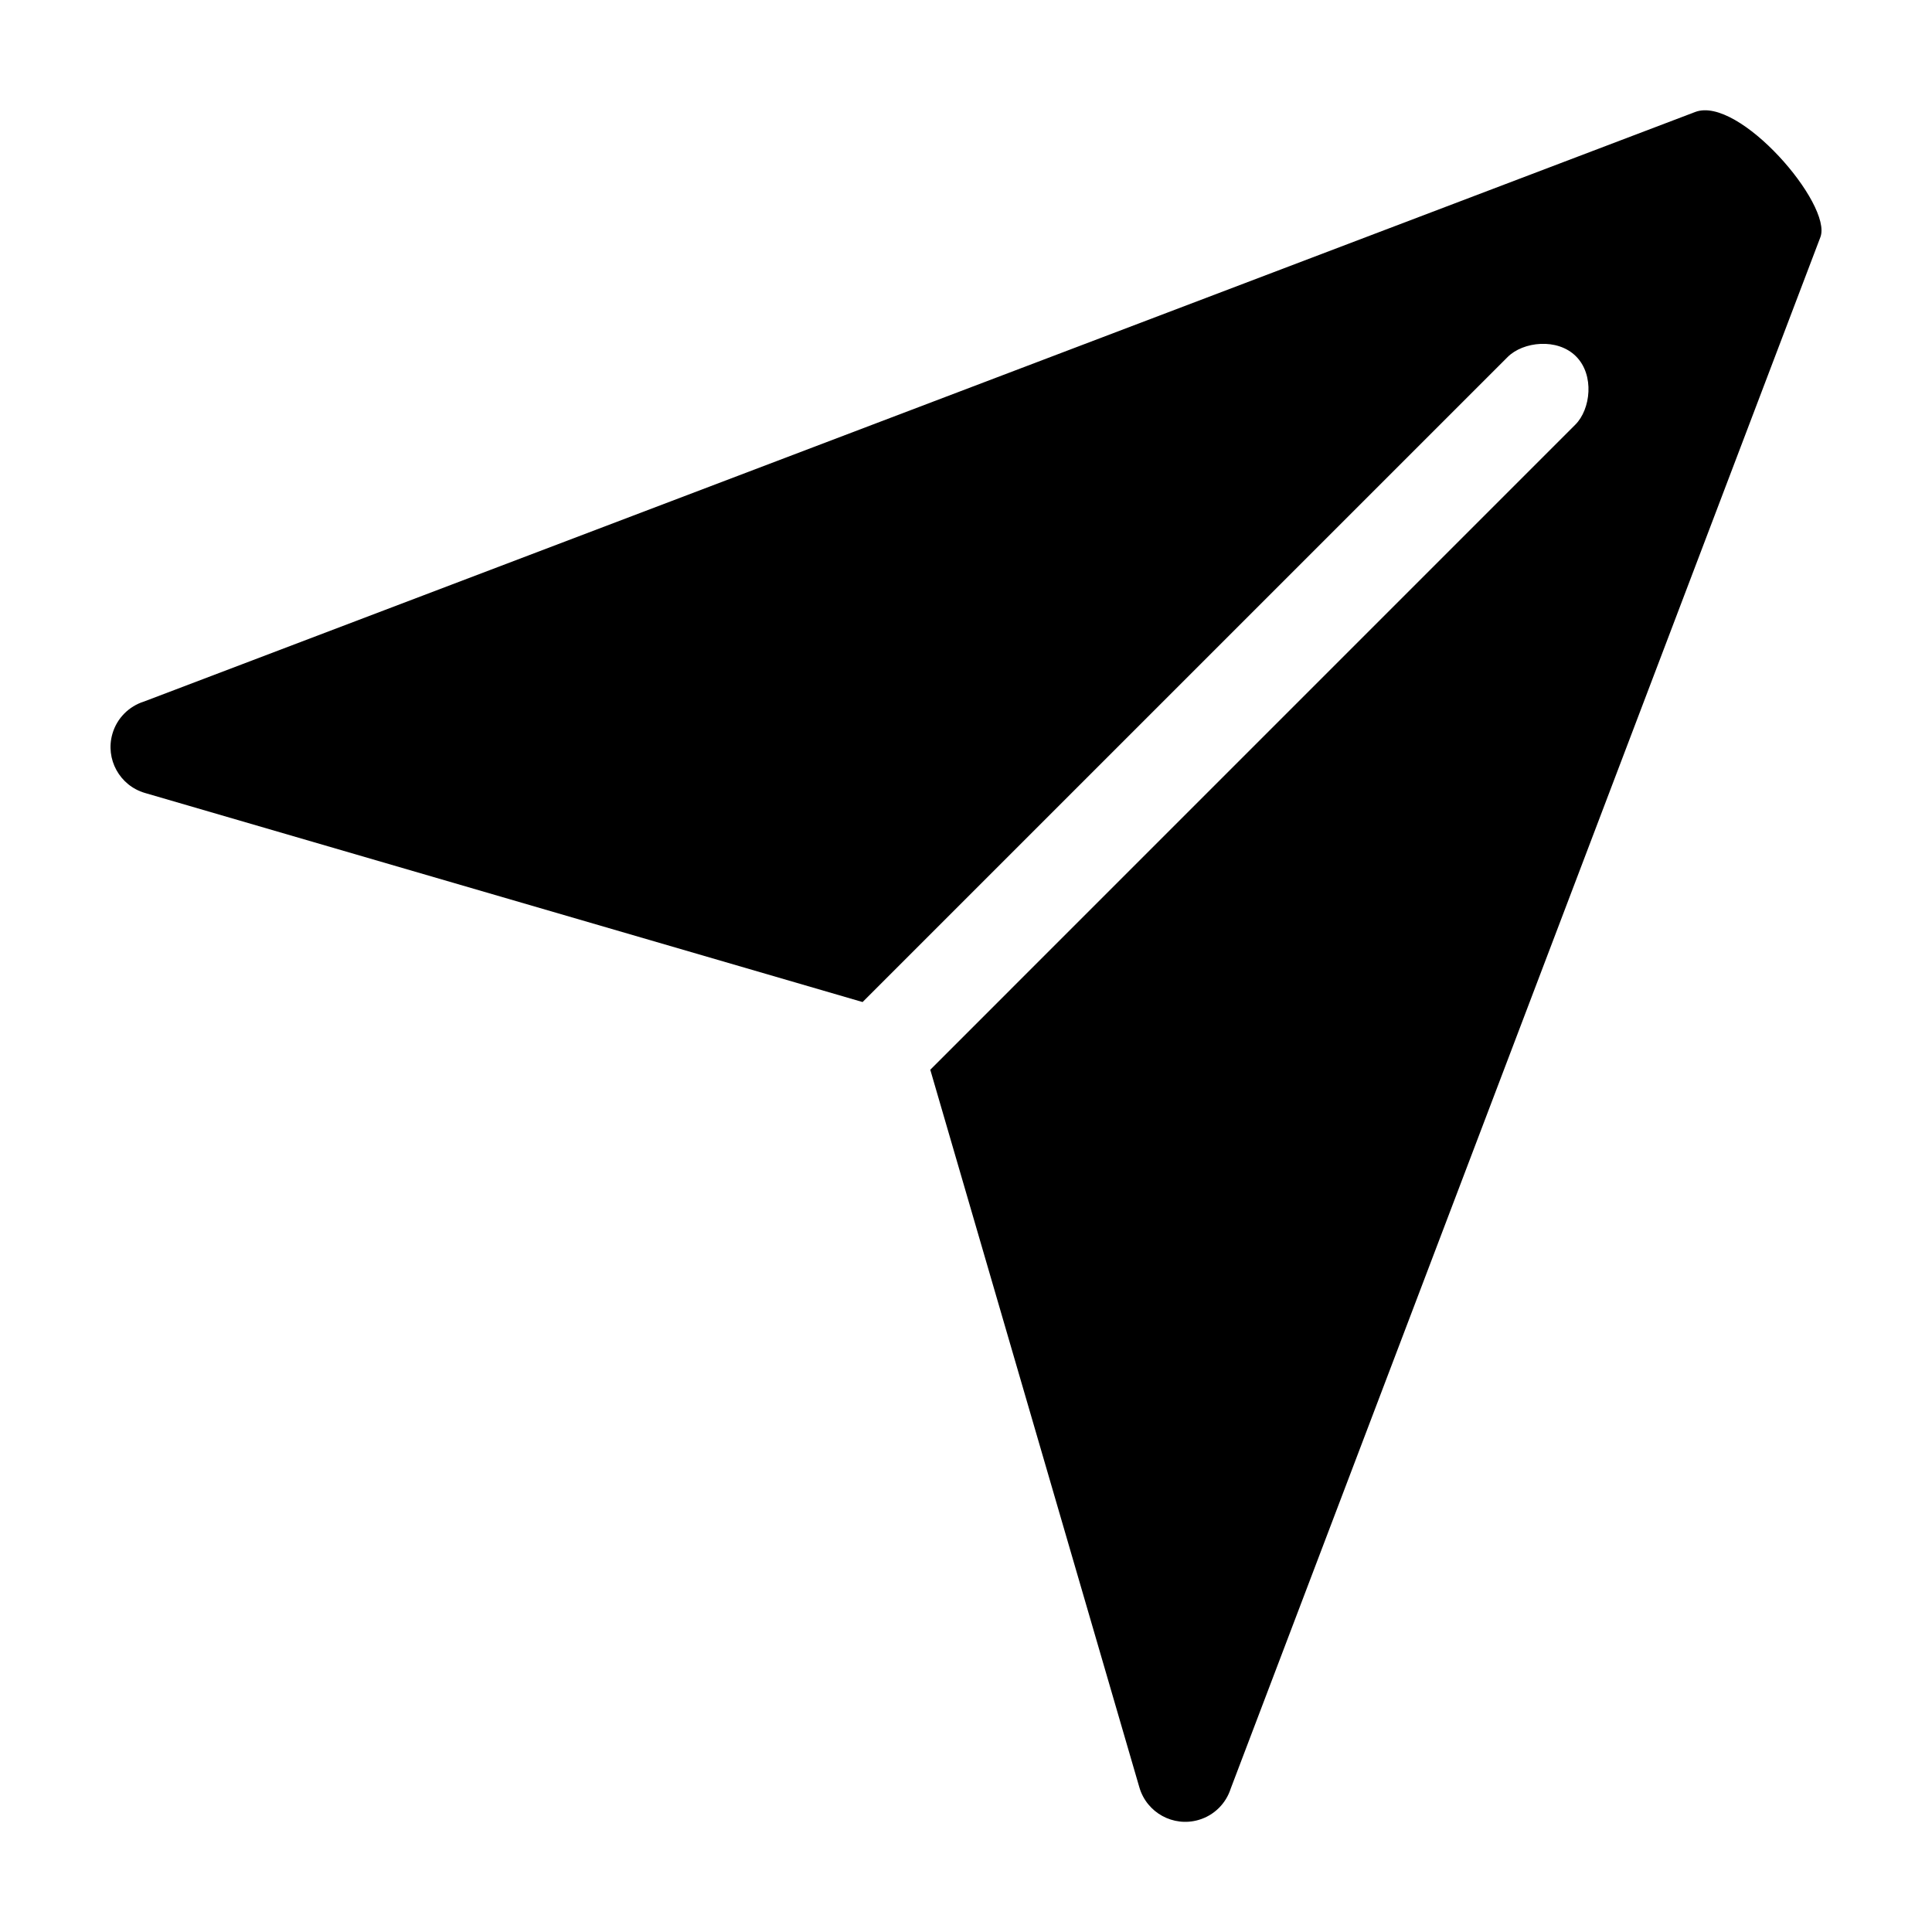
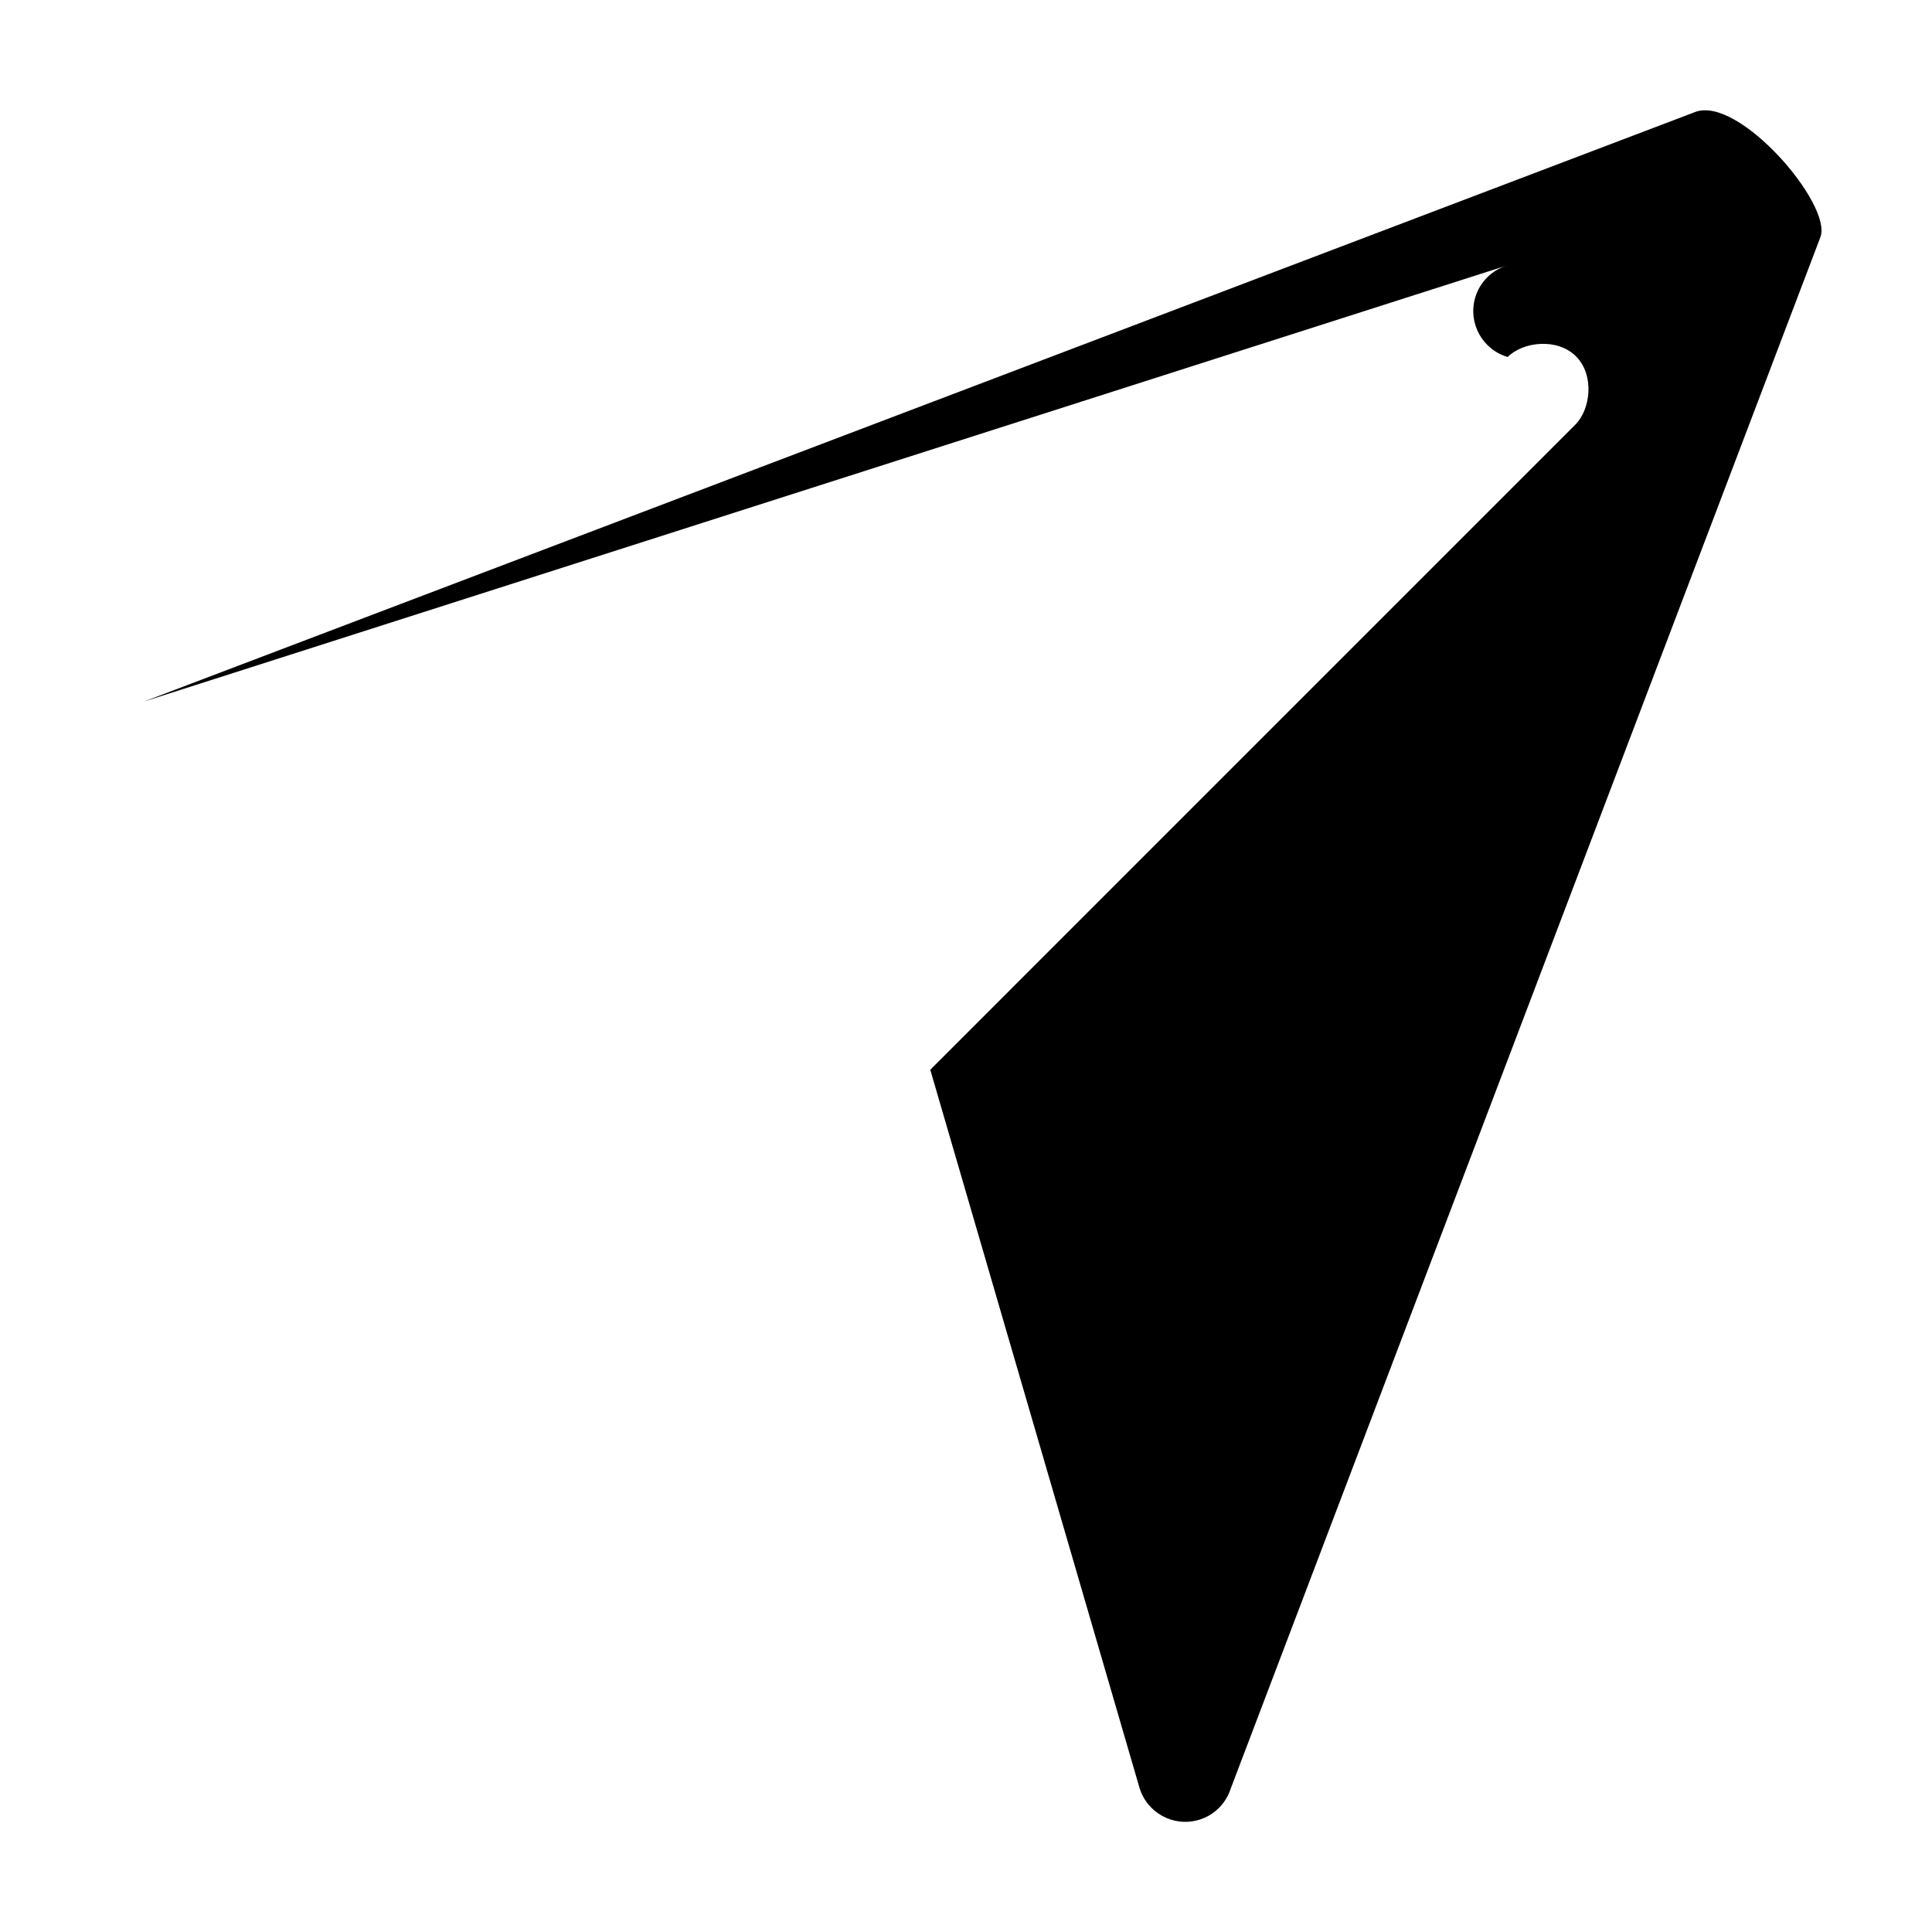
<svg xmlns="http://www.w3.org/2000/svg" fill="#000000" width="800px" height="800px" version="1.1" viewBox="144 144 512 512">
-   <path d="m182.12 329.93 411.12-156.25c11.562-4.426 36.477 24.574 33.18 33.176l-156.26 411.12c-1.23 3.879-4.32 7.106-8.52 8.324-6.707 1.953-13.738-1.91-15.691-8.617l-55.418-190.19 170.95-170.96c4.07-4.07 5.125-13.152 0.172-18.102-4.949-4.949-14.031-3.898-18.102 0.172l-170.96 170.95-190.18-55.41c-6.707-1.953-10.566-8.984-8.617-15.691 1.219-4.199 4.445-7.289 8.324-8.527z" fill-rule="evenodd" />
+   <path d="m182.12 329.93 411.12-156.25c11.562-4.426 36.477 24.574 33.18 33.176l-156.26 411.12c-1.23 3.879-4.32 7.106-8.52 8.324-6.707 1.953-13.738-1.91-15.691-8.617l-55.418-190.19 170.95-170.96c4.07-4.07 5.125-13.152 0.172-18.102-4.949-4.949-14.031-3.898-18.102 0.172c-6.707-1.953-10.566-8.984-8.617-15.691 1.219-4.199 4.445-7.289 8.324-8.527z" fill-rule="evenodd" />
</svg>